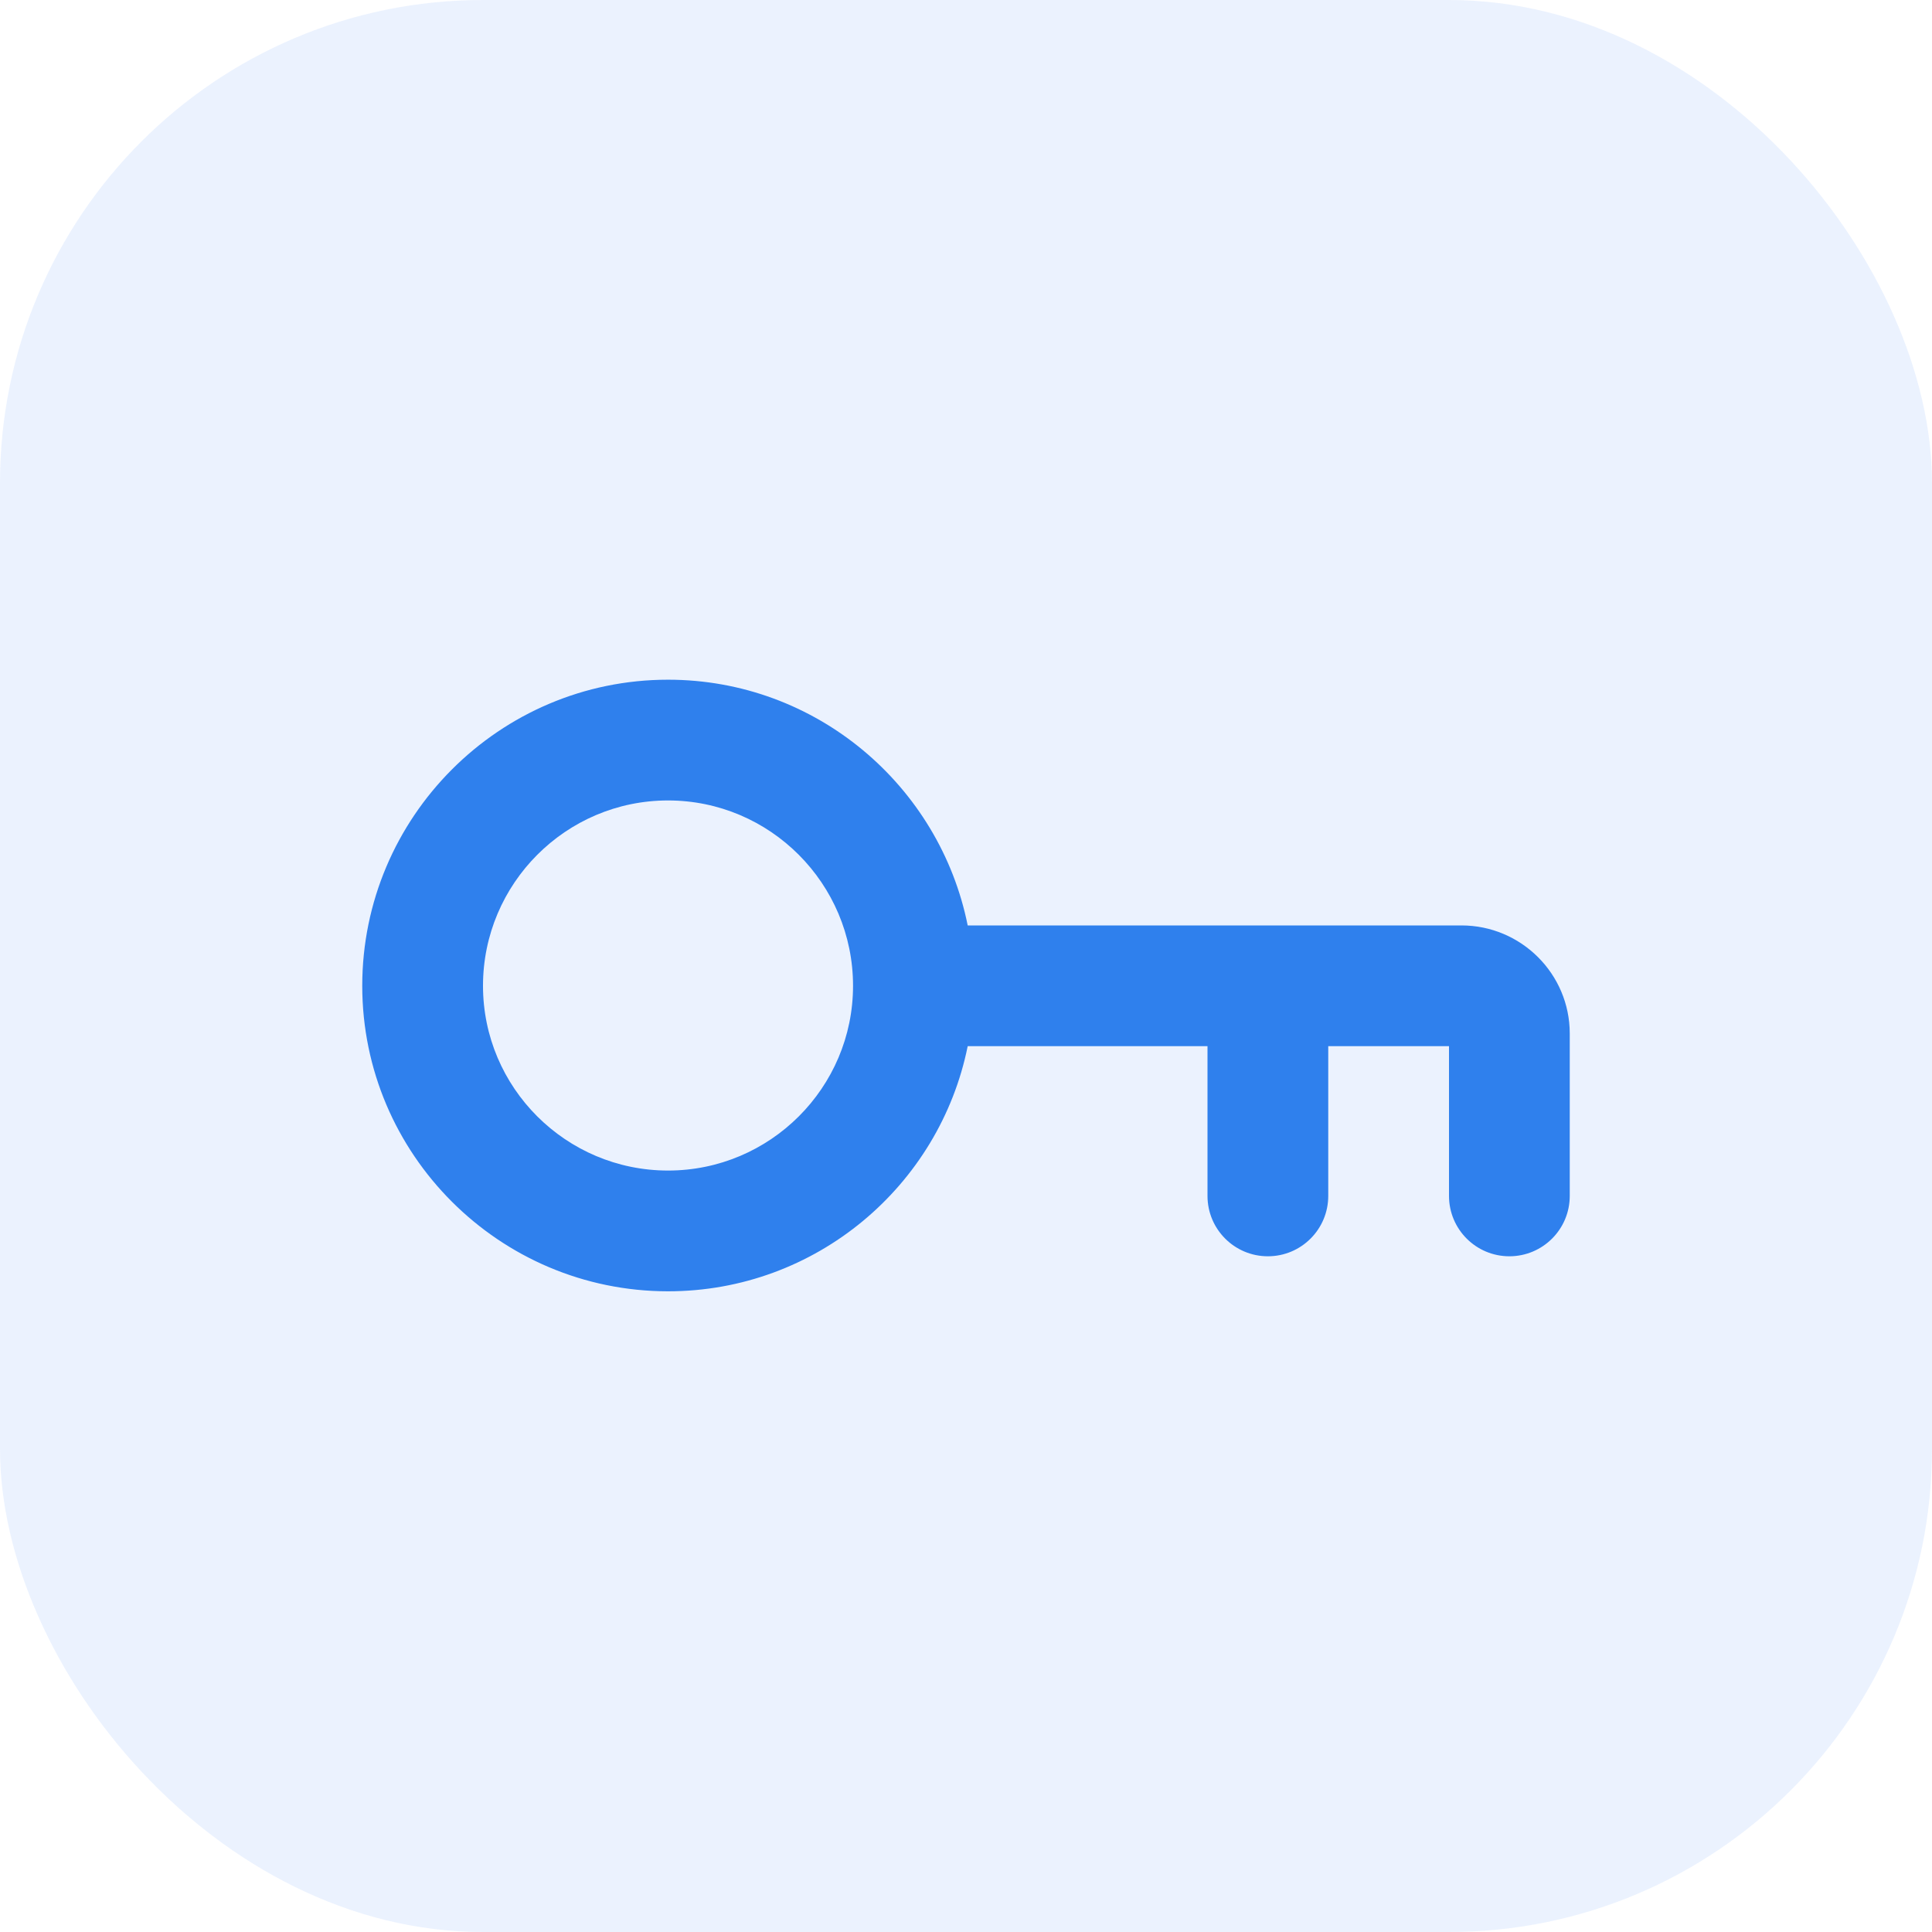
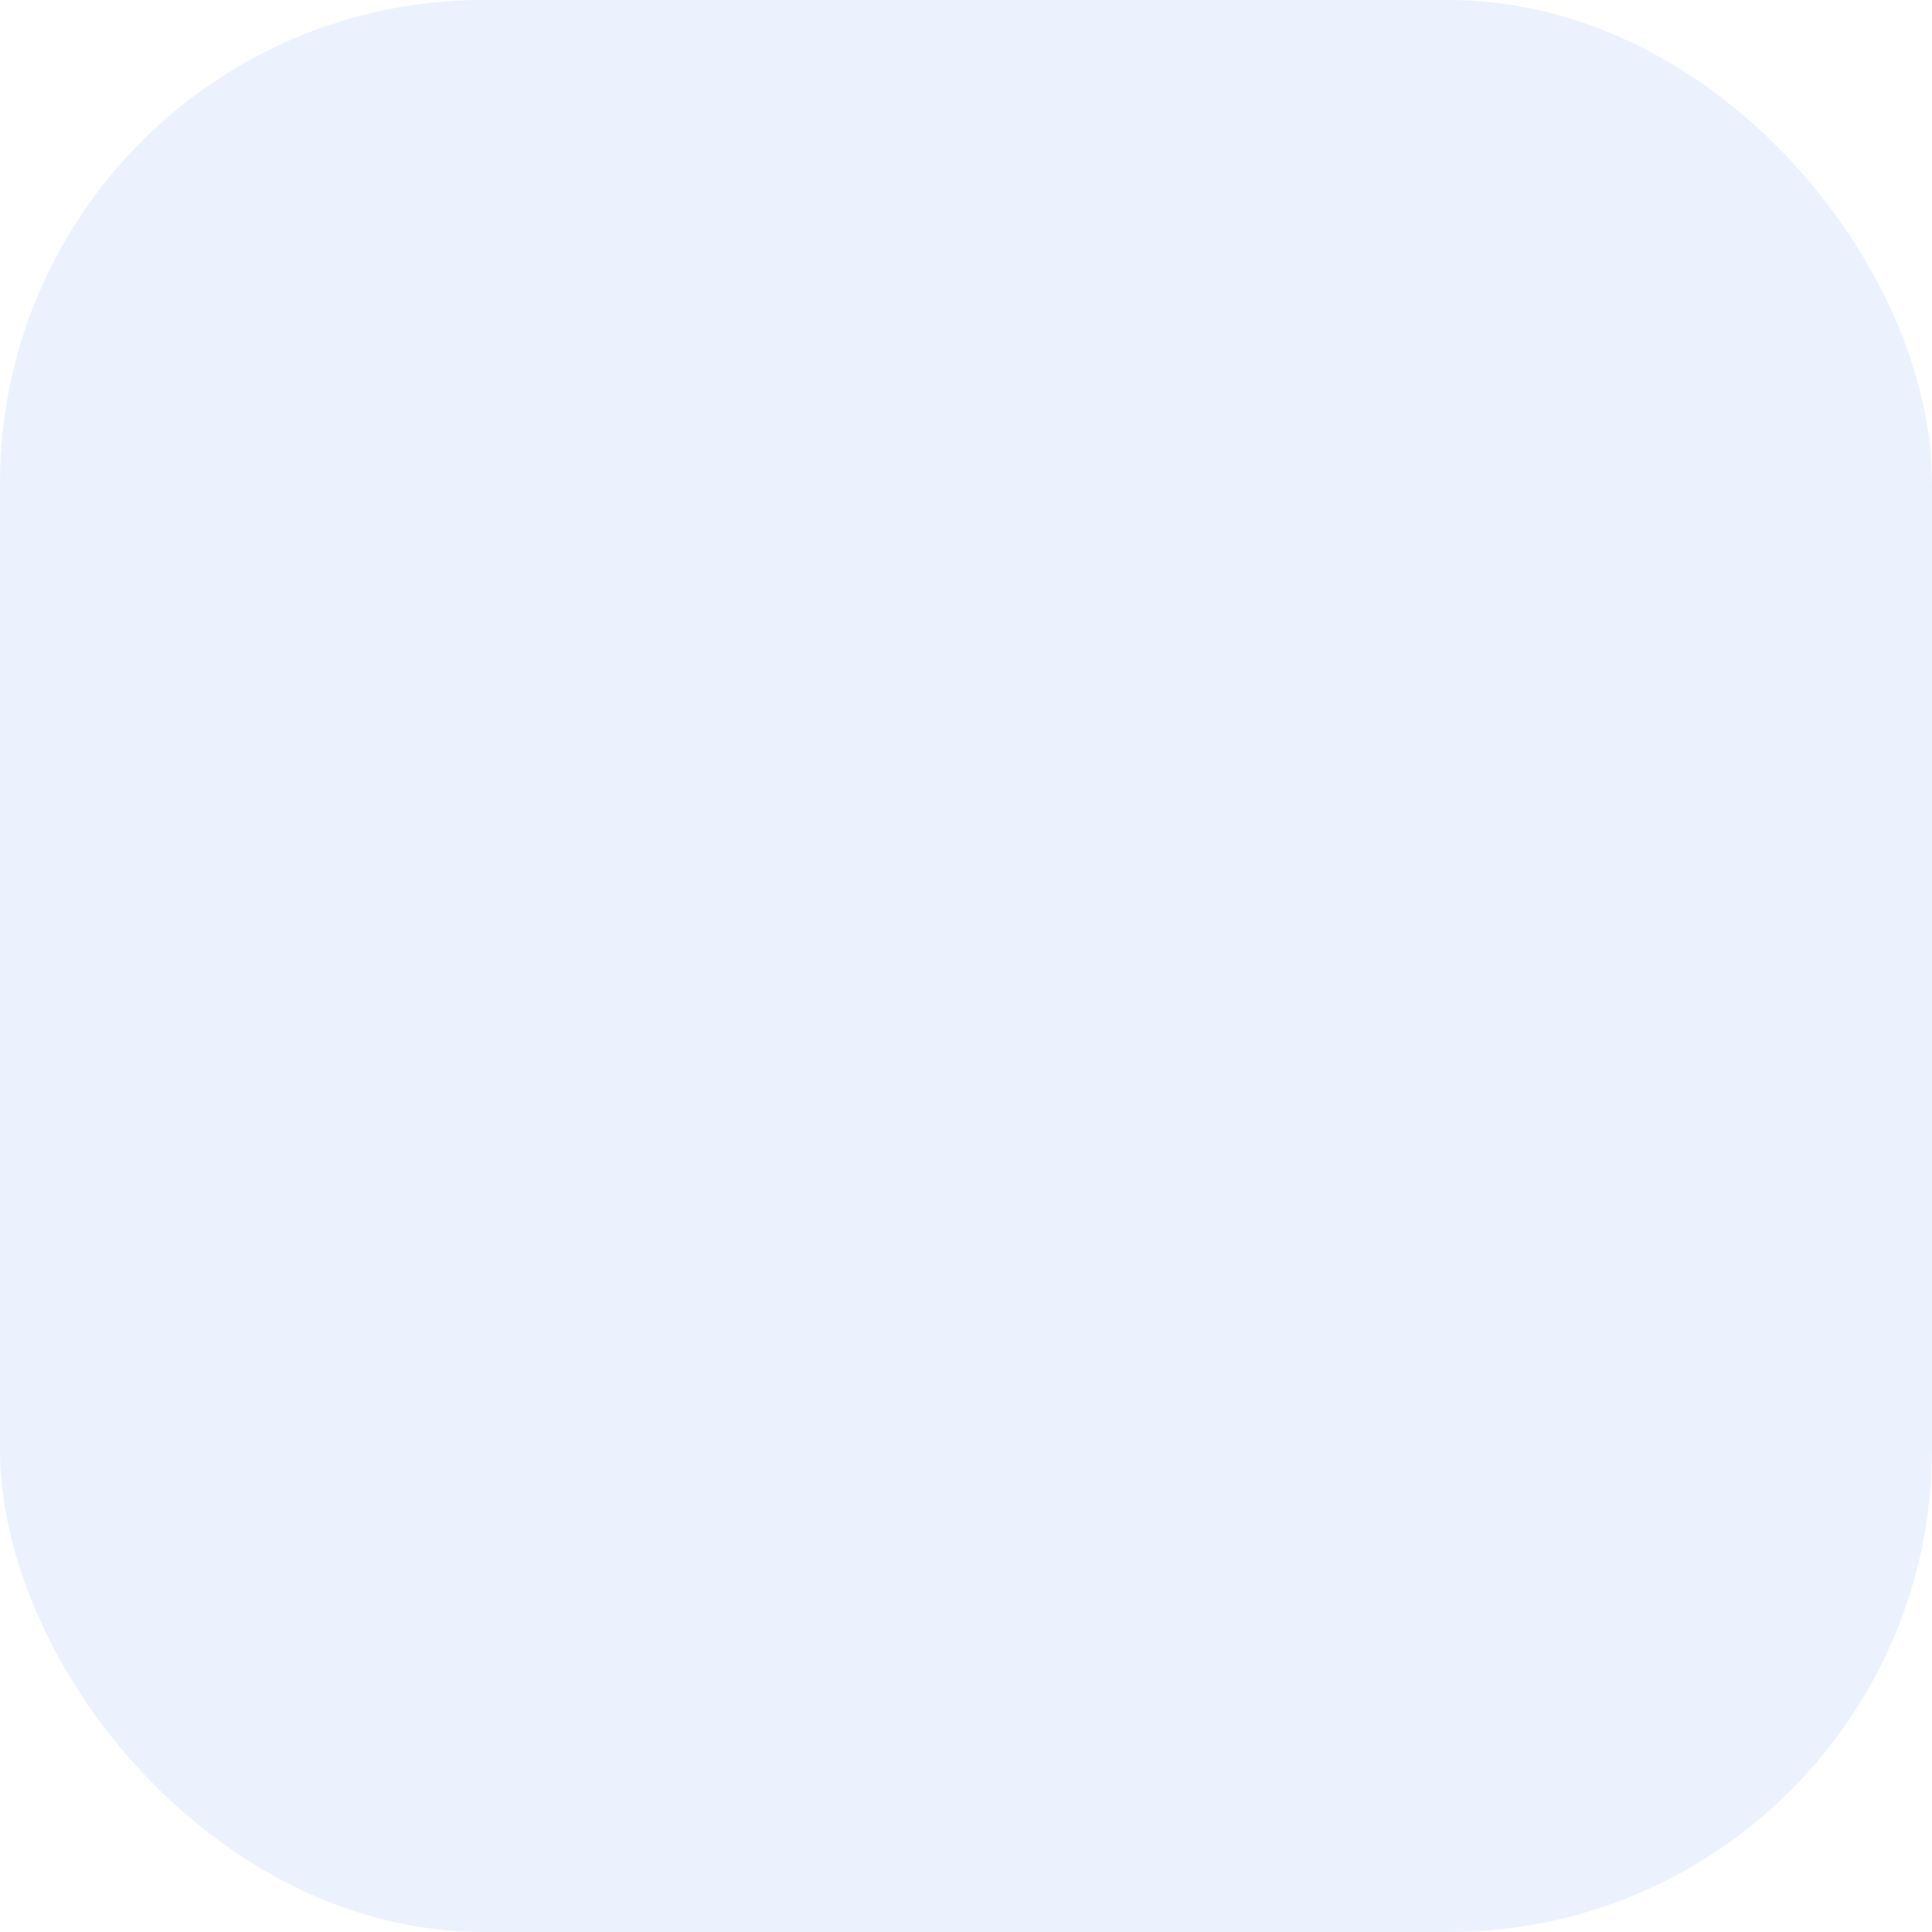
<svg xmlns="http://www.w3.org/2000/svg" width="32" height="32" viewBox="0 0 32 32" fill="none">
  <rect width="32" height="32" rx="8" fill="#3B82F6" fill-opacity="0.102" />
-   <path fill-rule="evenodd" clip-rule="evenodd" d="M11.065 19.388C9.375 19.388 8 18.016 8 16.328C8 14.635 9.375 13.258 11.065 13.258C12.754 13.258 14.129 14.635 14.129 16.328C14.129 18.016 12.754 19.388 11.065 19.388ZM24.206 15.328H16.028C15.563 13.01 13.515 11.258 11.065 11.258C8.272 11.258 6 13.533 6 16.328C6 19.118 8.272 21.388 11.065 21.388C13.515 21.388 15.562 19.641 16.028 17.328H20V19.808C20 20.361 20.448 20.808 21 20.808C21.552 20.808 22 20.361 22 19.808V17.328H24V19.808C24 20.361 24.448 20.808 25 20.808C25.552 20.808 26 20.361 26 19.808V17.118C26 16.131 25.195 15.328 24.206 15.328Z" fill="#2F80ED" />
</svg>